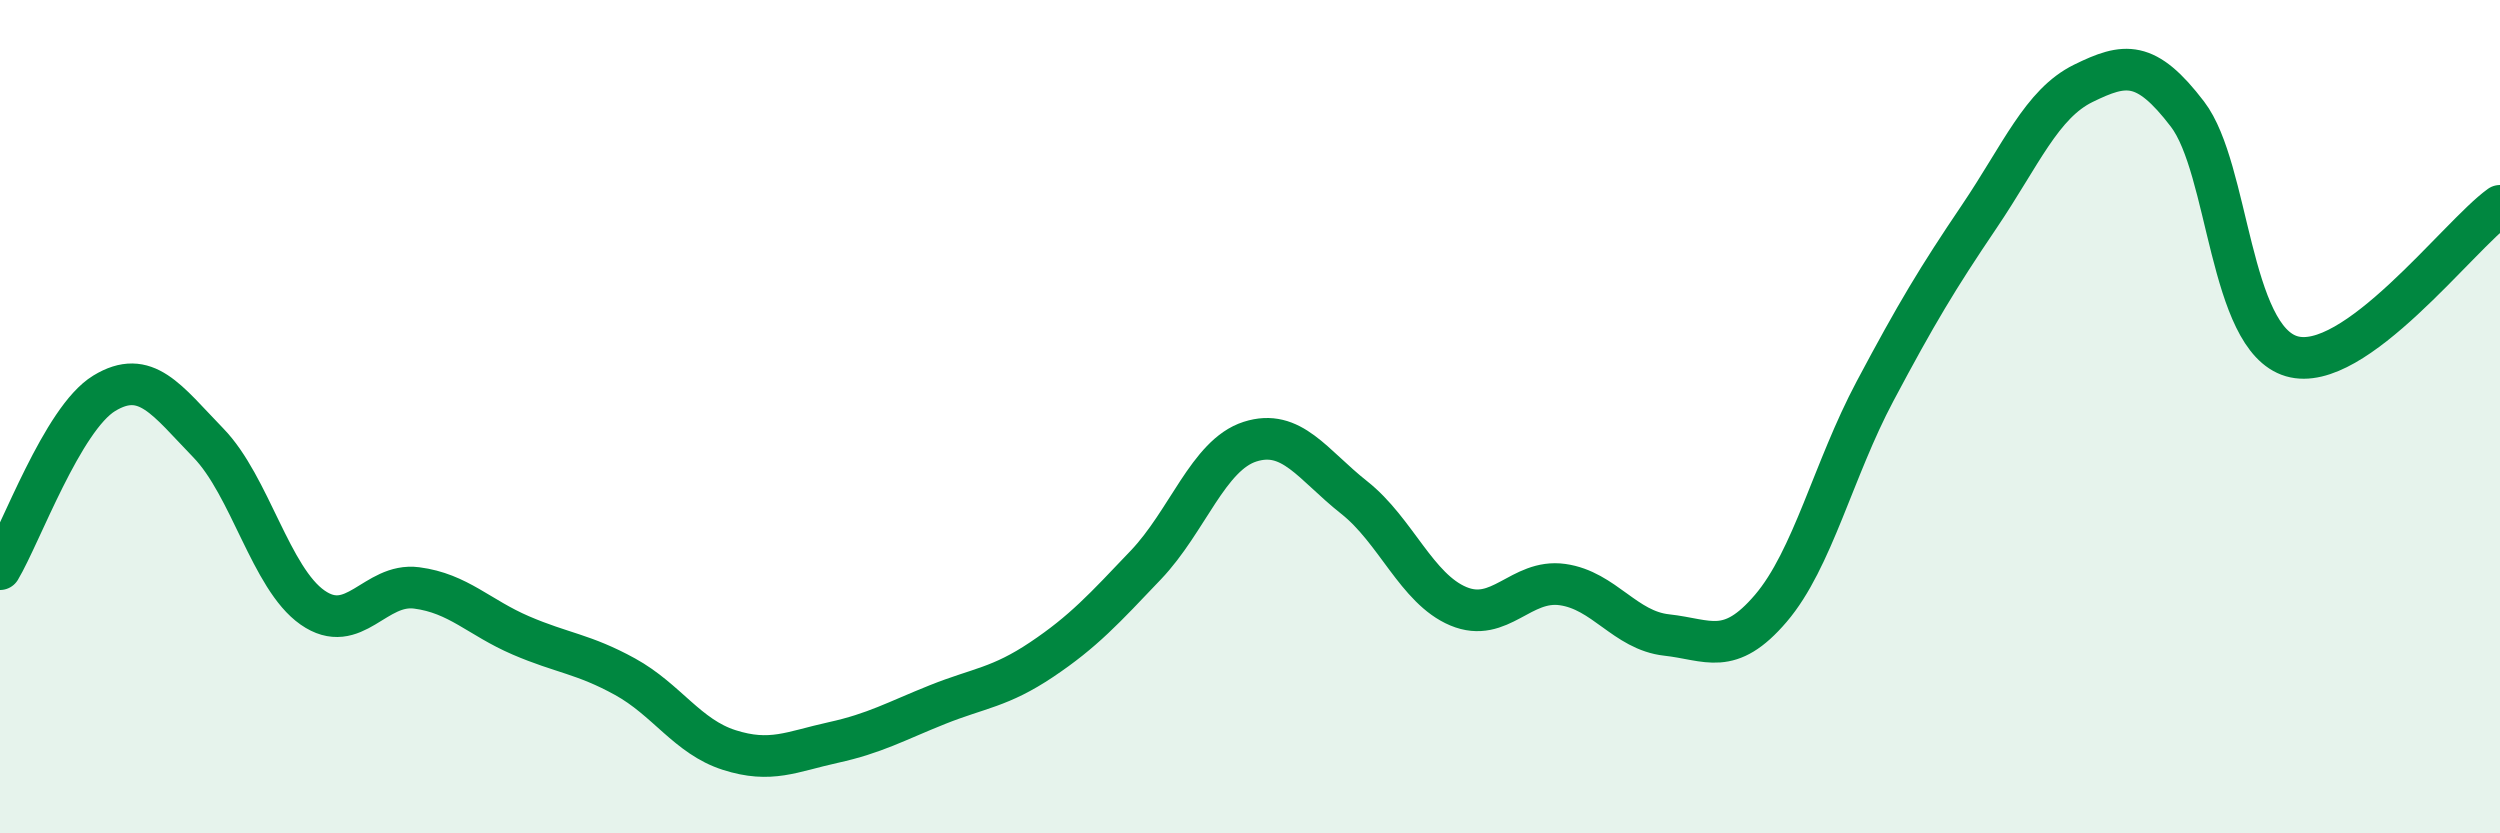
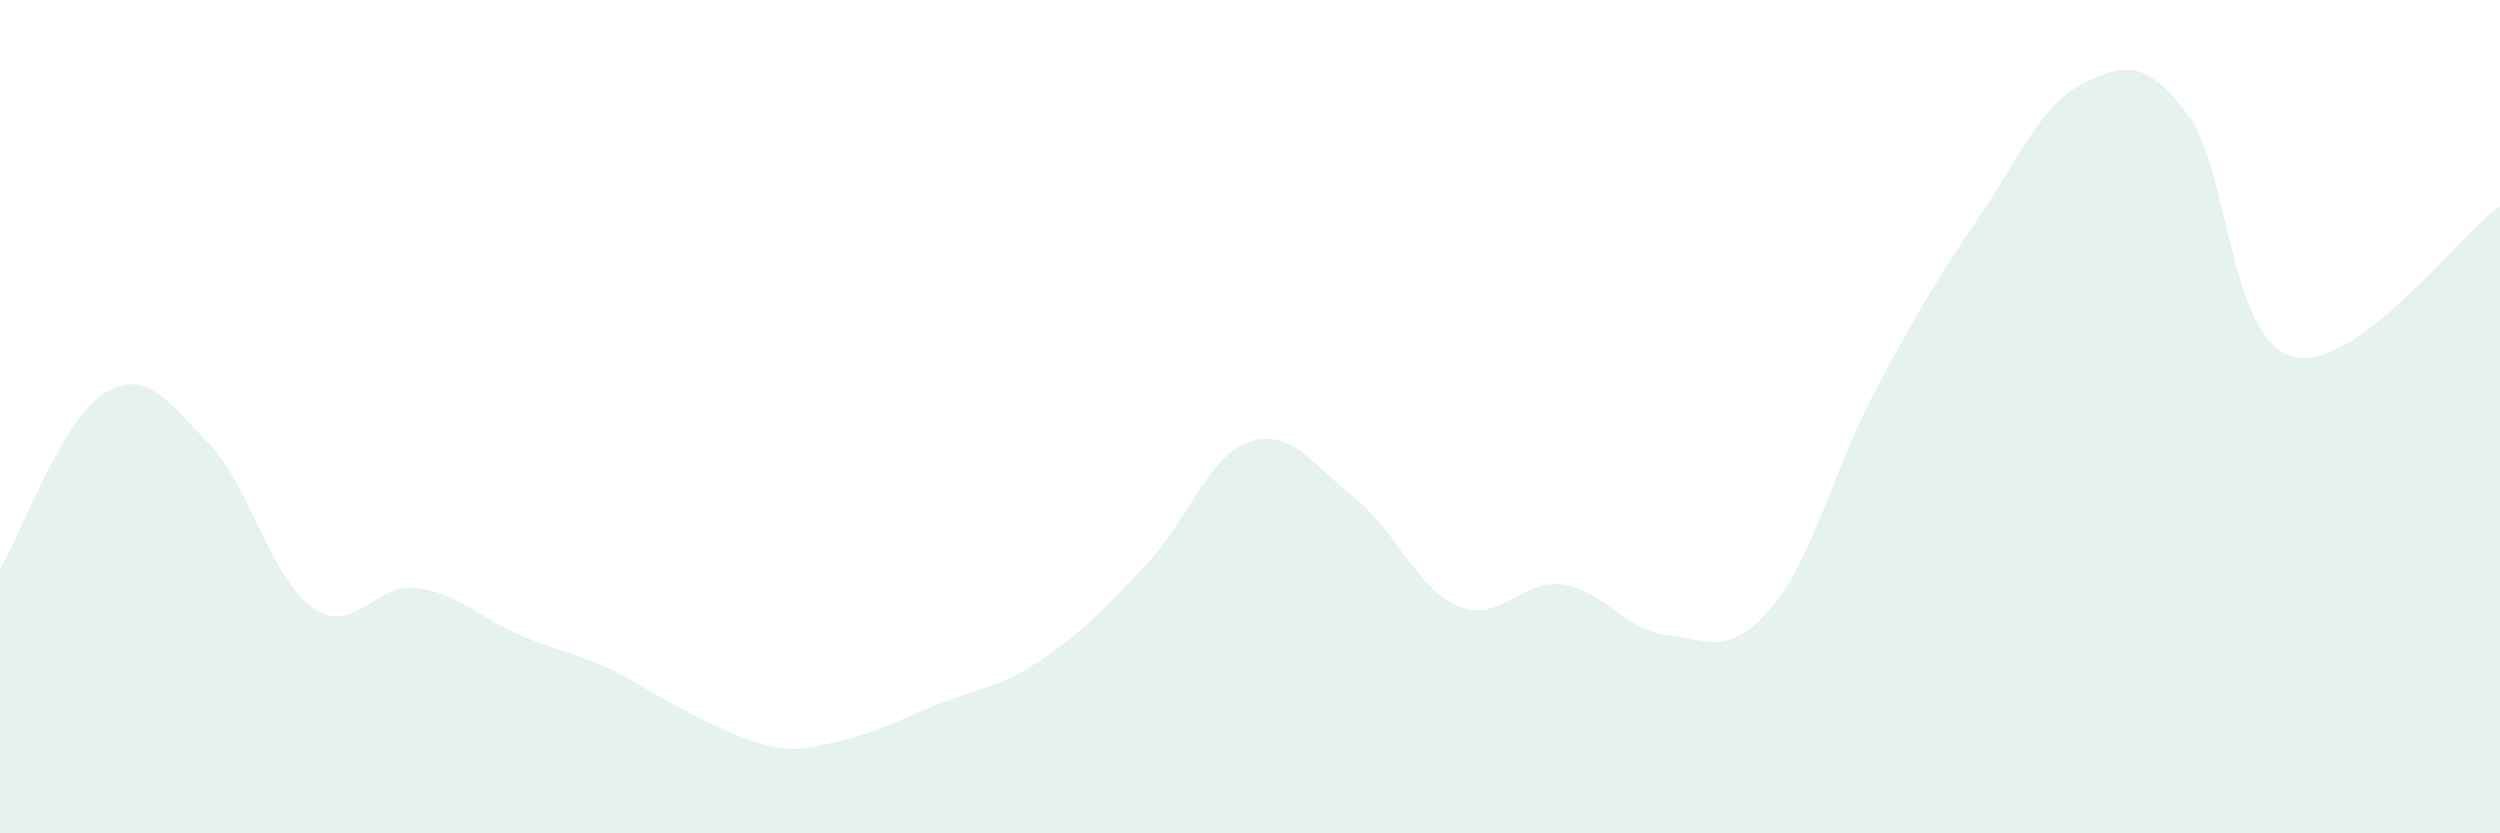
<svg xmlns="http://www.w3.org/2000/svg" width="60" height="20" viewBox="0 0 60 20">
-   <path d="M 0,13.66 C 0.5,12.82 1.5,10.05 2.5,9.44 C 3.5,8.83 4,9.6 5,10.63 C 6,11.66 6.5,13.88 7.5,14.58 C 8.5,15.28 9,13.98 10,14.11 C 11,14.24 11.5,14.82 12.5,15.25 C 13.5,15.68 14,15.69 15,16.24 C 16,16.79 16.5,17.68 17.5,18 C 18.5,18.32 19,18.04 20,17.82 C 21,17.6 21.5,17.31 22.5,16.91 C 23.5,16.51 24,16.5 25,15.83 C 26,15.16 26.5,14.61 27.5,13.56 C 28.5,12.51 29,10.92 30,10.6 C 31,10.28 31.5,11.15 32.5,11.94 C 33.5,12.73 34,14.13 35,14.55 C 36,14.97 36.5,13.89 37.5,14.03 C 38.5,14.17 39,15.13 40,15.24 C 41,15.35 41.5,15.77 42.5,14.6 C 43.5,13.43 44,11.27 45,9.39 C 46,7.51 46.5,6.68 47.5,5.2 C 48.5,3.72 49,2.49 50,2 C 51,1.51 51.5,1.43 52.5,2.74 C 53.5,4.05 53.5,8.11 55,8.55 C 56.5,8.99 59,5.66 60,4.94L60 20L0 20Z" fill="#008740" opacity="0.1" stroke-linecap="round" stroke-linejoin="round" />
-   <path d="M 0,13.66 C 0.5,12.82 1.5,10.05 2.5,9.44 C 3.5,8.83 4,9.6 5,10.63 C 6,11.66 6.5,13.88 7.5,14.58 C 8.5,15.28 9,13.98 10,14.11 C 11,14.24 11.5,14.82 12.5,15.25 C 13.5,15.68 14,15.69 15,16.24 C 16,16.79 16.5,17.68 17.5,18 C 18.5,18.32 19,18.04 20,17.82 C 21,17.6 21.5,17.31 22.5,16.91 C 23.5,16.51 24,16.5 25,15.83 C 26,15.16 26.5,14.61 27.5,13.56 C 28.5,12.51 29,10.92 30,10.6 C 31,10.28 31.5,11.15 32.5,11.94 C 33.5,12.73 34,14.13 35,14.55 C 36,14.97 36.5,13.89 37.5,14.03 C 38.5,14.17 39,15.13 40,15.24 C 41,15.35 41.5,15.77 42.5,14.6 C 43.5,13.43 44,11.27 45,9.39 C 46,7.51 46.5,6.68 47.5,5.2 C 48.5,3.72 49,2.49 50,2 C 51,1.51 51.5,1.43 52.5,2.74 C 53.5,4.05 53.5,8.11 55,8.55 C 56.5,8.99 59,5.66 60,4.94" stroke="#008740" stroke-width="1" fill="none" stroke-linecap="round" stroke-linejoin="round" />
+   <path d="M 0,13.66 C 0.5,12.82 1.5,10.05 2.5,9.44 C 3.5,8.83 4,9.6 5,10.63 C 6,11.66 6.5,13.88 7.5,14.58 C 8.5,15.28 9,13.98 10,14.11 C 11,14.24 11.5,14.82 12.5,15.25 C 13.5,15.68 14,15.69 15,16.24 C 18.5,18.32 19,18.04 20,17.82 C 21,17.6 21.5,17.31 22.5,16.91 C 23.5,16.51 24,16.5 25,15.83 C 26,15.16 26.5,14.61 27.5,13.56 C 28.5,12.51 29,10.92 30,10.6 C 31,10.28 31.5,11.15 32.5,11.94 C 33.5,12.73 34,14.13 35,14.55 C 36,14.97 36.5,13.89 37.5,14.03 C 38.5,14.17 39,15.13 40,15.24 C 41,15.35 41.5,15.77 42.5,14.6 C 43.5,13.43 44,11.27 45,9.39 C 46,7.51 46.5,6.68 47.5,5.2 C 48.5,3.72 49,2.49 50,2 C 51,1.51 51.5,1.43 52.5,2.74 C 53.5,4.05 53.5,8.11 55,8.55 C 56.5,8.99 59,5.66 60,4.94L60 20L0 20Z" fill="#008740" opacity="0.1" stroke-linecap="round" stroke-linejoin="round" />
</svg>